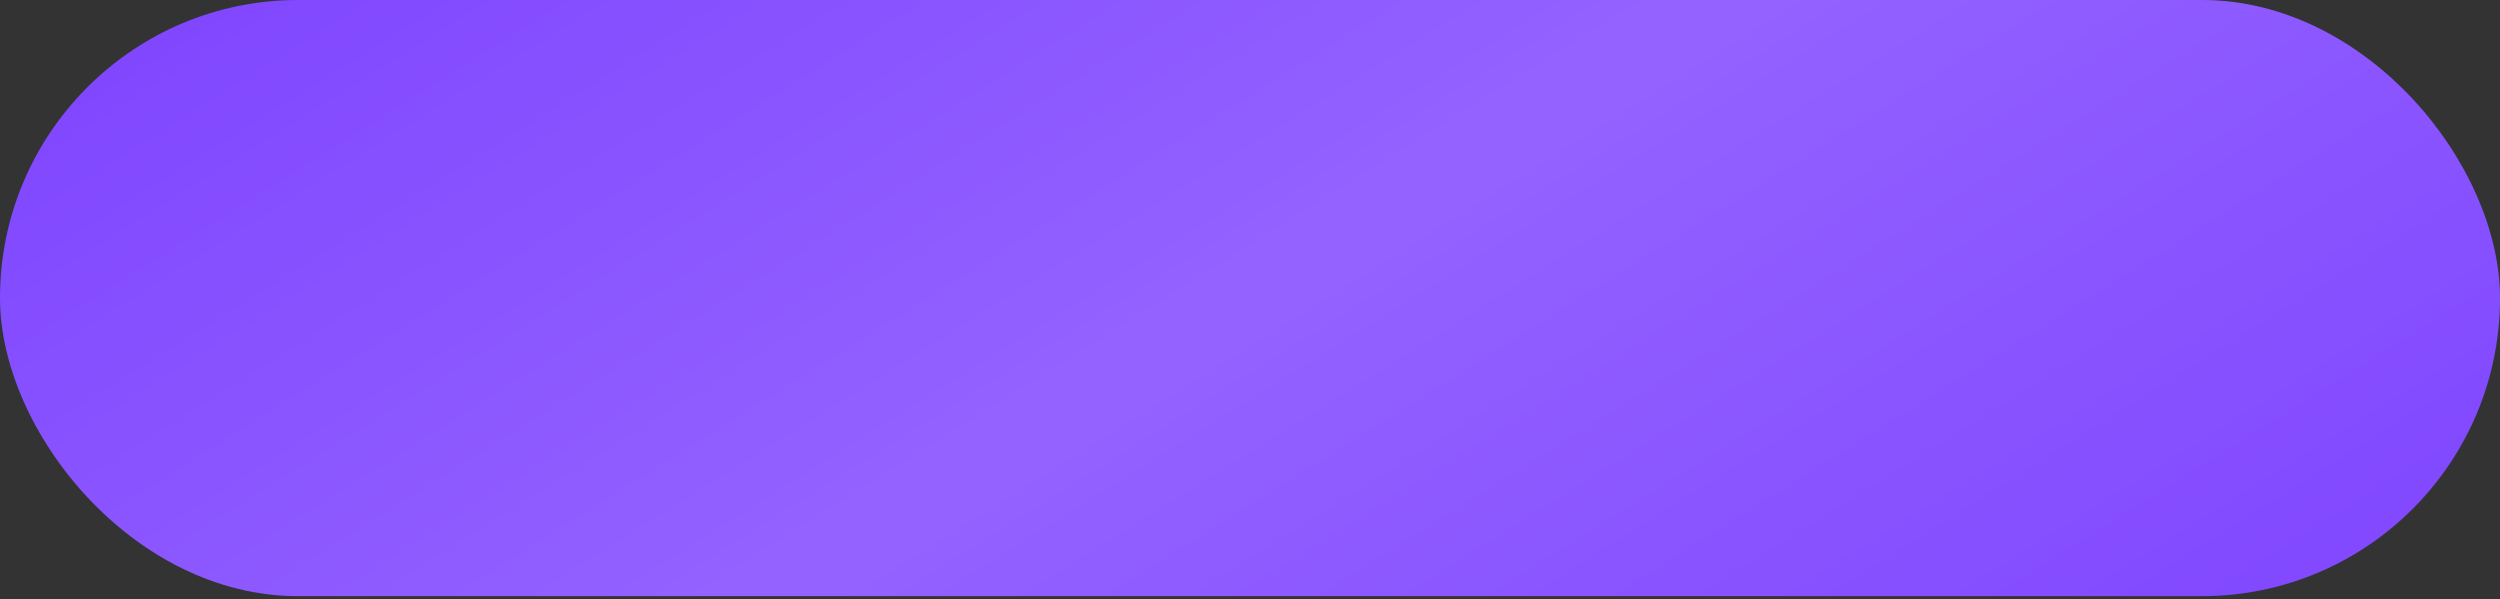
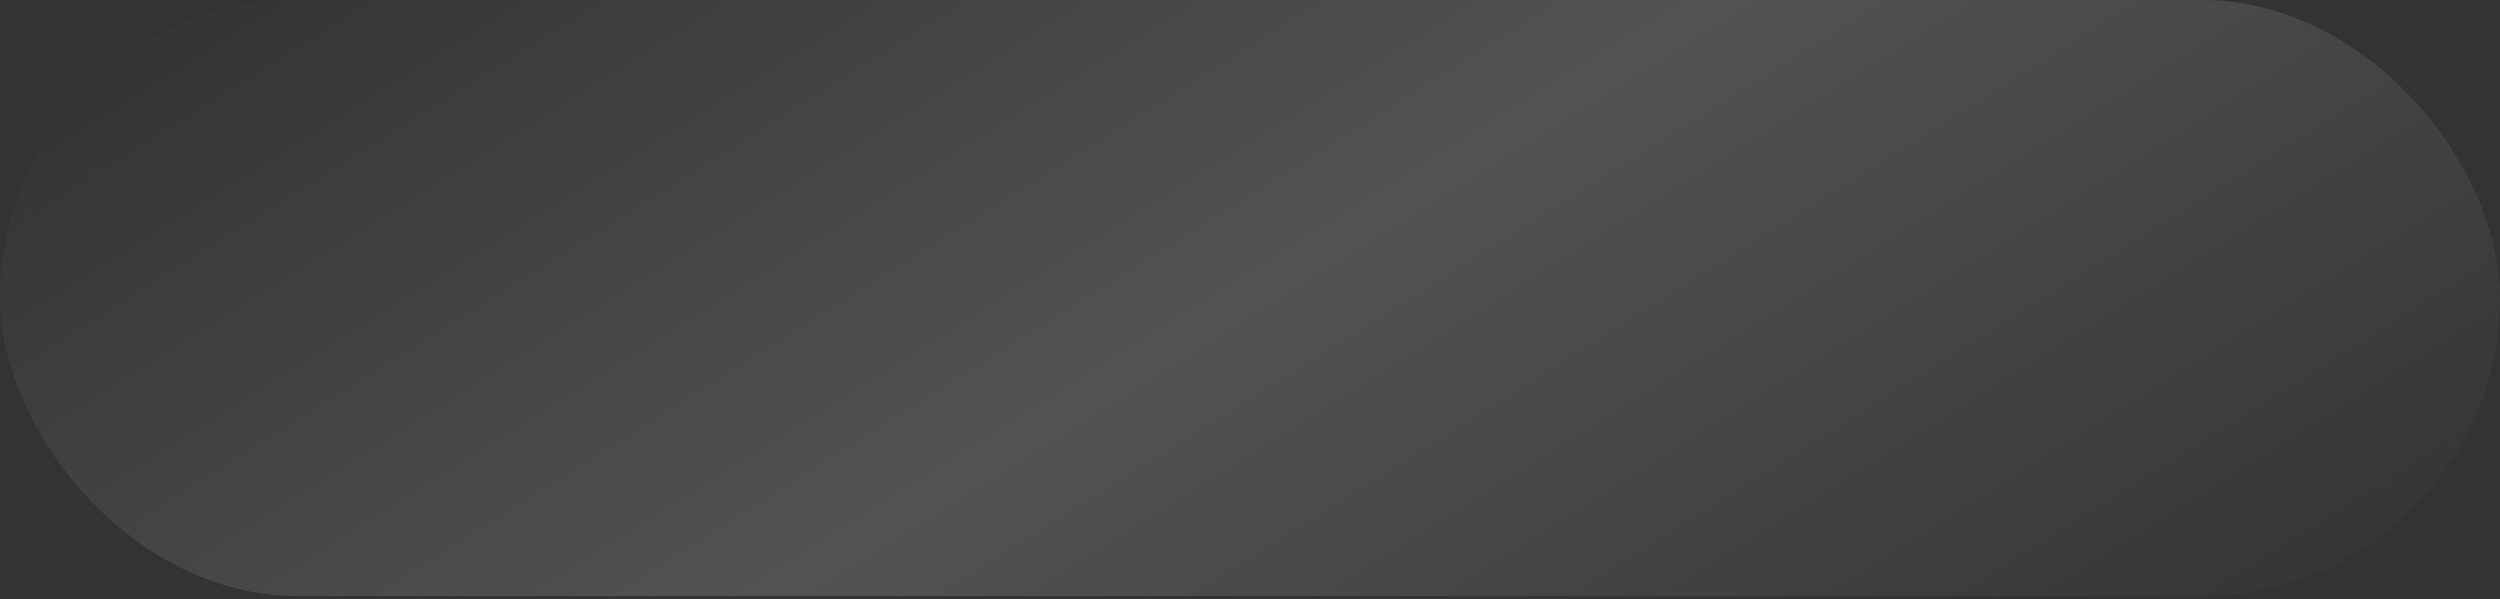
<svg xmlns="http://www.w3.org/2000/svg" width="146" height="35" viewBox="0 0 146 35" fill="none">
  <rect x="0" y="0" width="146" height="35" fill="#333333" stroke="none" />
-   <rect width="146" height="34.815" rx="17.408" fill="#8046FF" />
  <rect width="146" height="34.815" rx="17.408" fill="url(#paint0_linear_198_5)" fill-opacity="0.3" />
  <defs>
    <linearGradient id="paint0_linear_198_5" x1="41.252" y1="-20.281" x2="94.557" y2="64.77" gradientUnits="userSpaceOnUse">
      <stop stop-color="white" stop-opacity="0" />
      <stop offset="0.484" stop-color="white" stop-opacity="0.516" />
      <stop offset="1" stop-color="white" stop-opacity="0" />
    </linearGradient>
  </defs>
</svg>